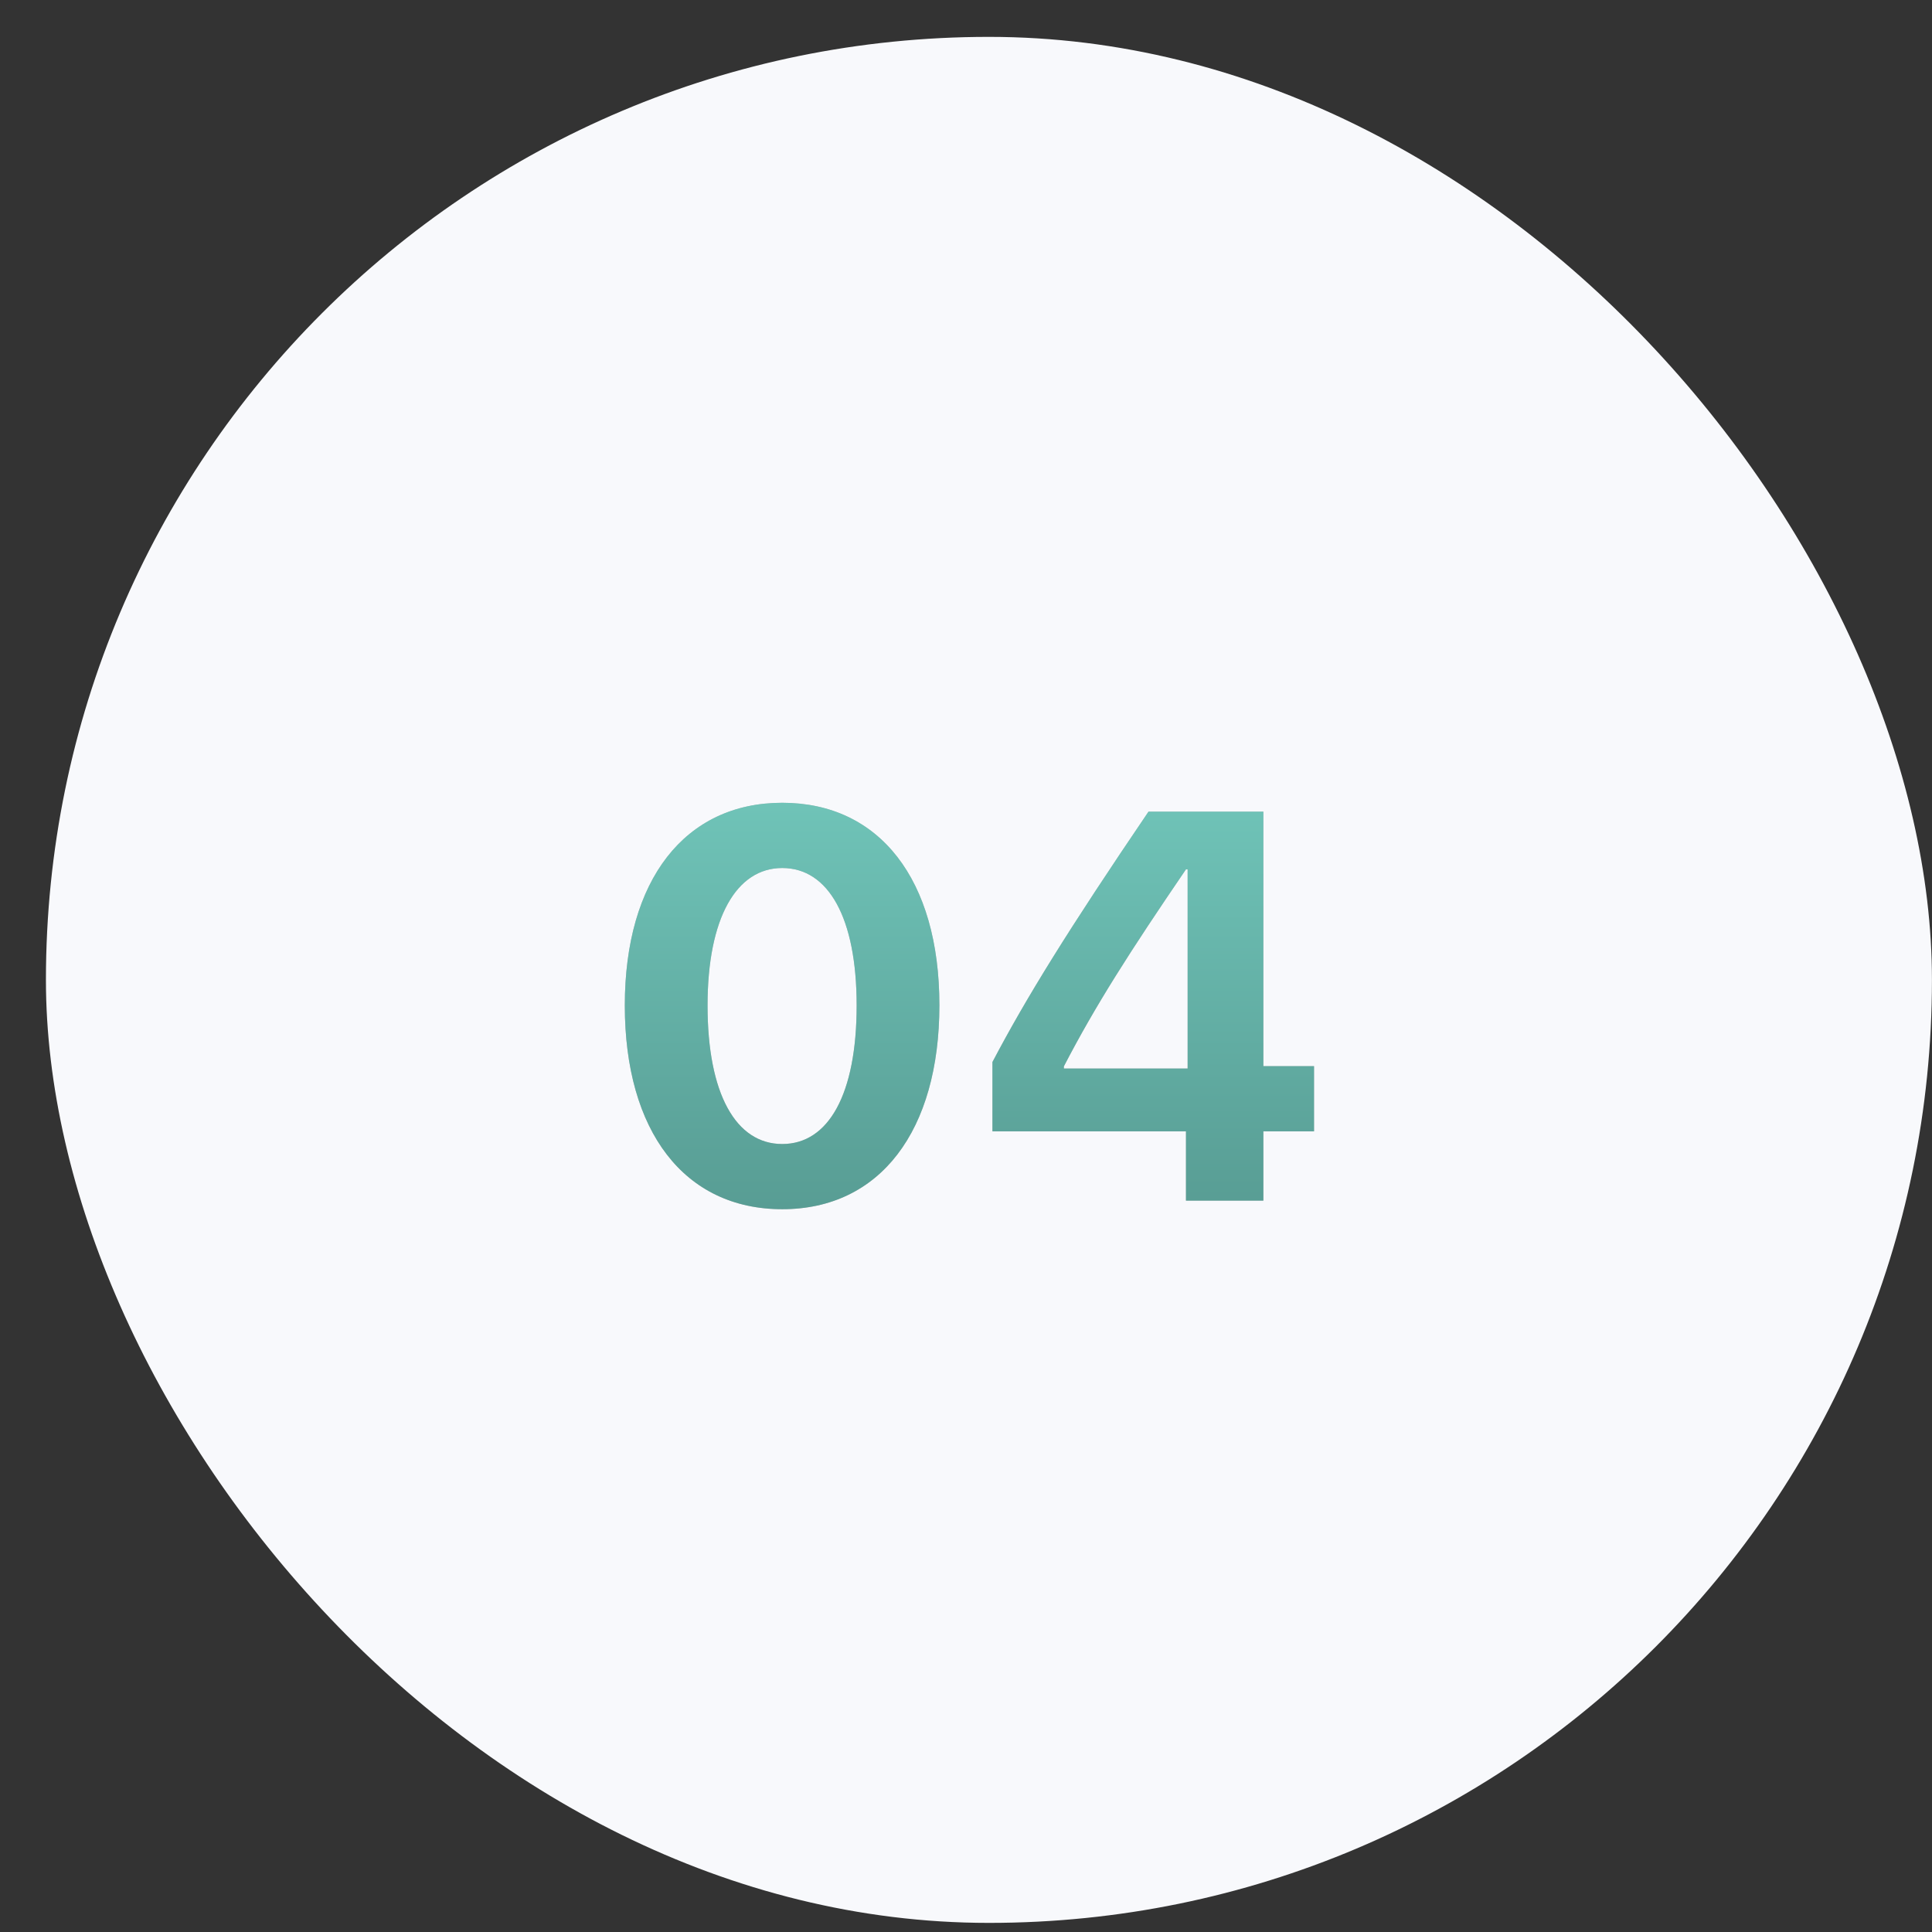
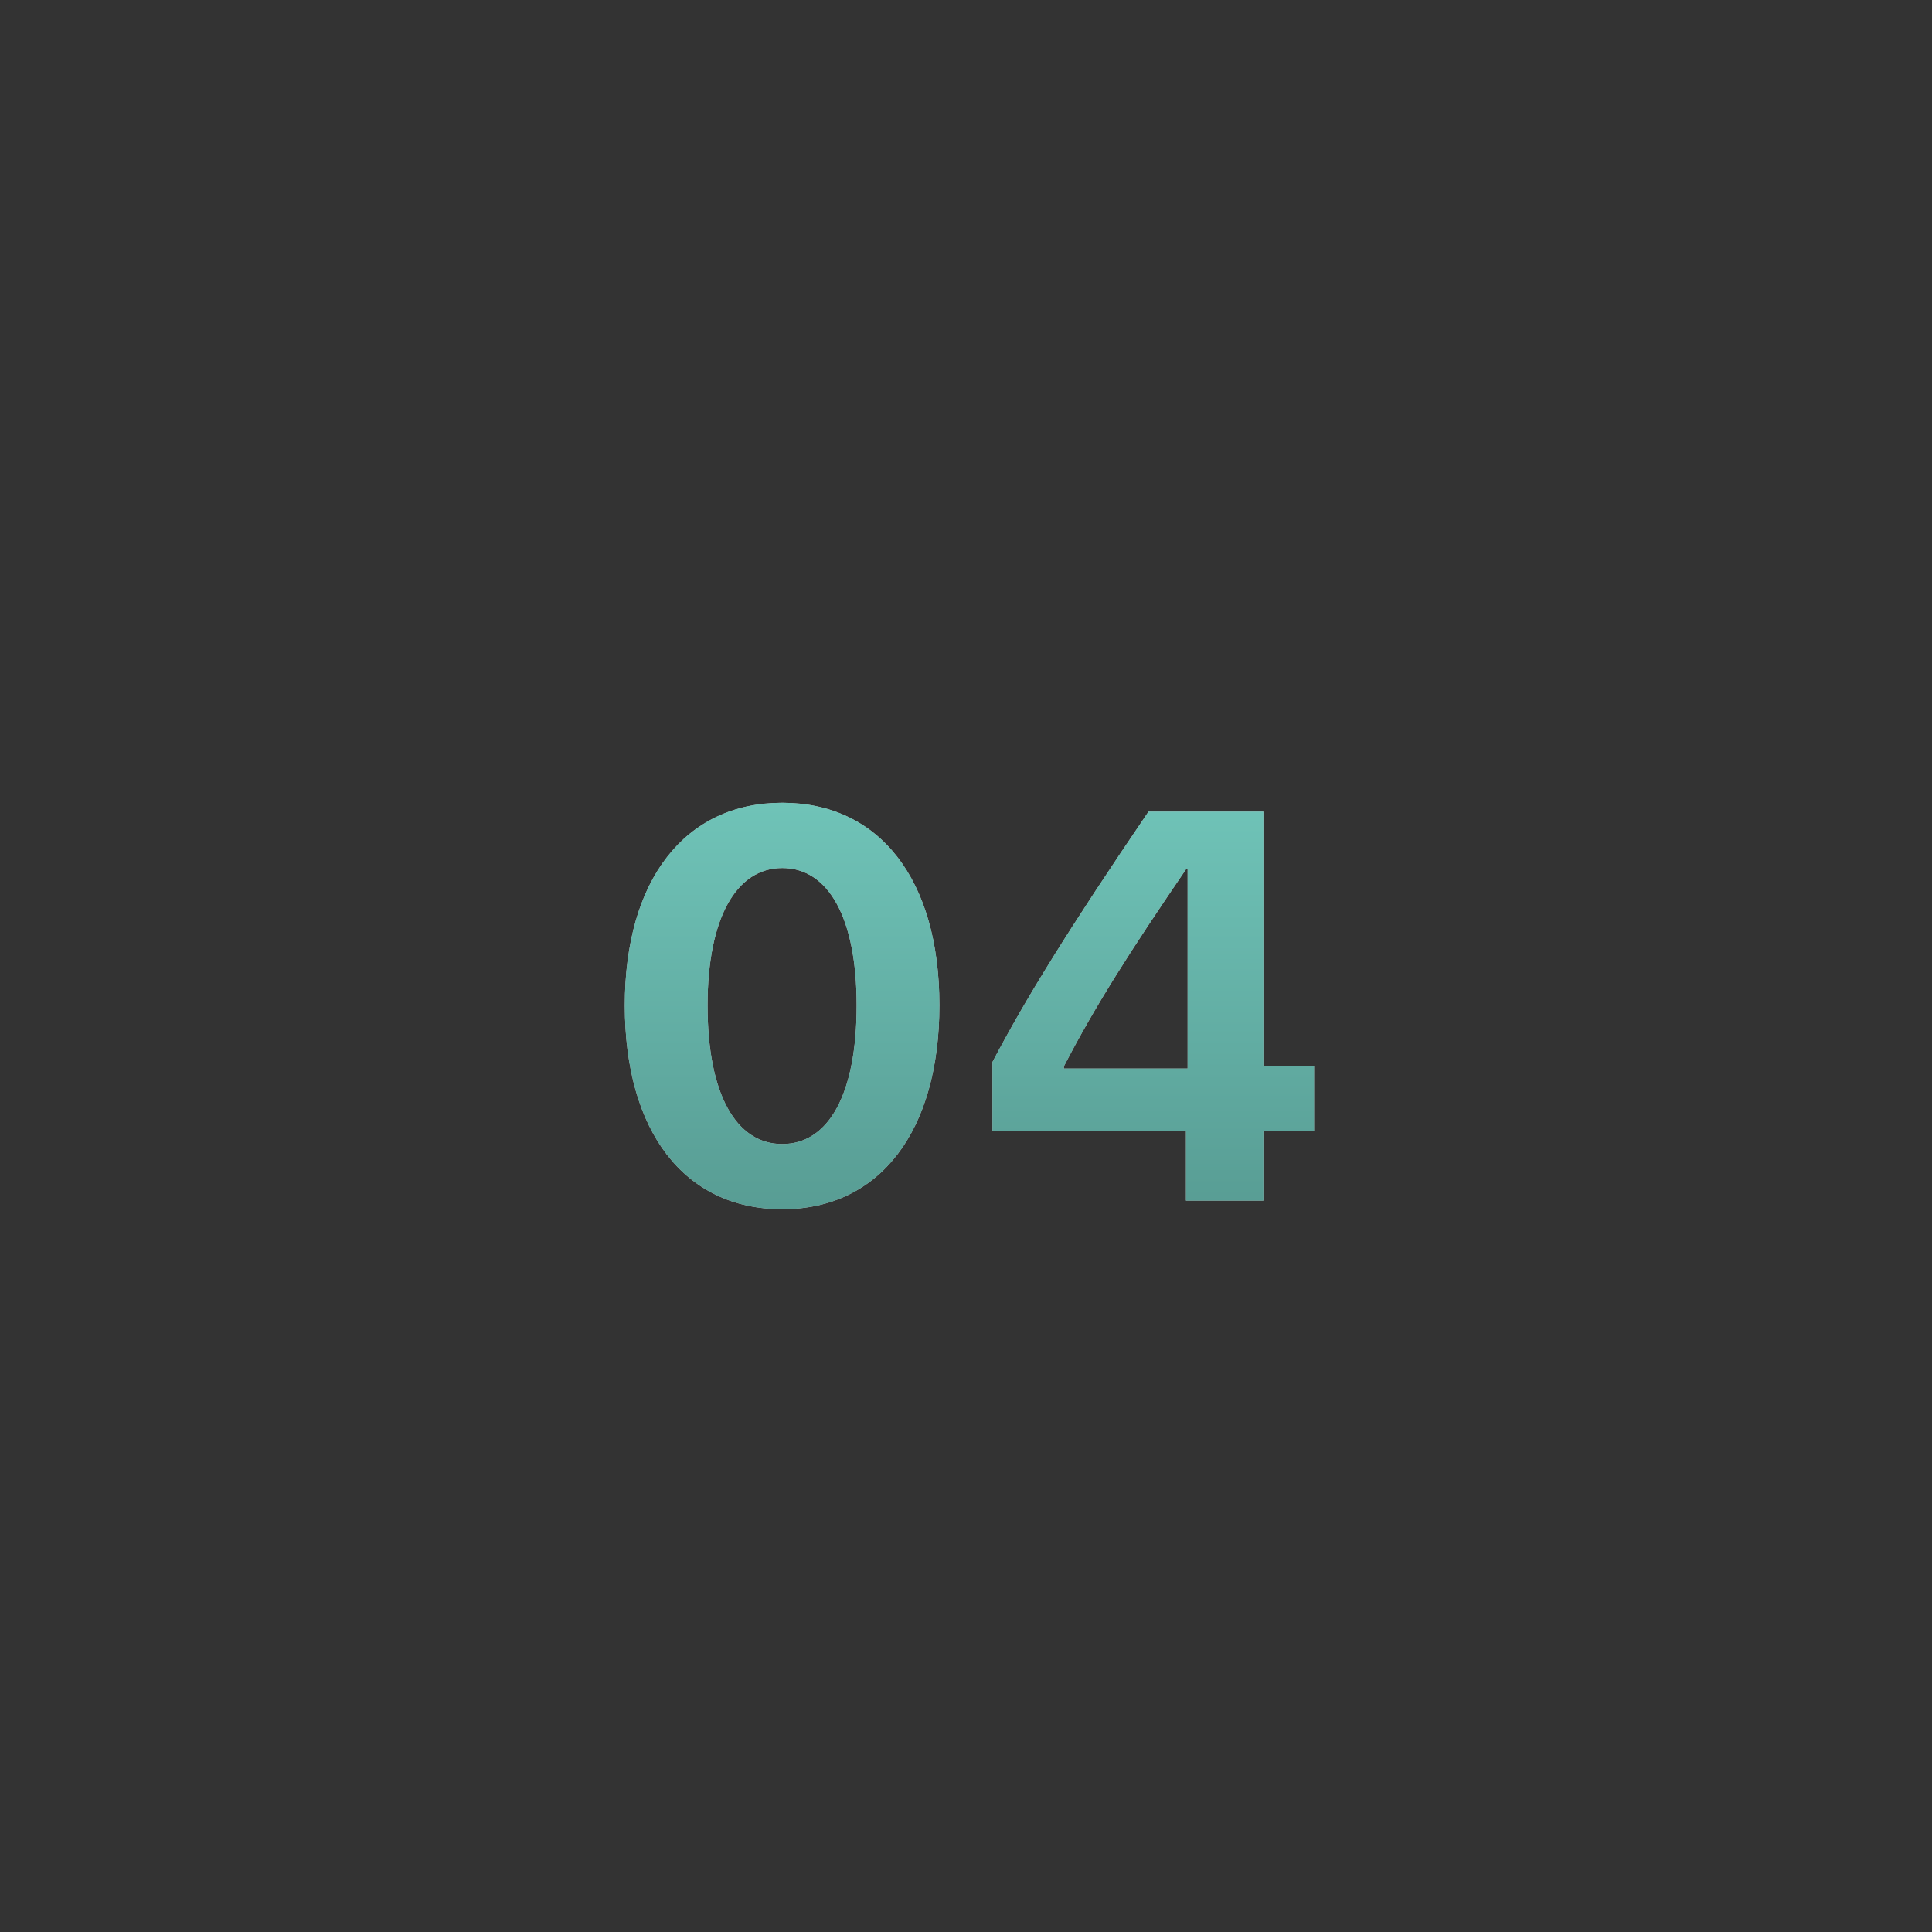
<svg xmlns="http://www.w3.org/2000/svg" width="35" height="35" viewBox="0 0 35 35" fill="none">
  <rect x="0" y="0" width="35" height="35" fill="#333333" stroke="none" />
-   <rect x="0.832" y="0.668" width="34.167" height="34.167" rx="17.083" fill="#F8F9FC" />
  <path d="M14.171 21.906C12.398 21.906 11.319 20.495 11.319 18.215C11.319 15.94 12.408 14.543 14.171 14.543C15.934 14.543 17.018 15.935 17.018 18.21C17.018 20.485 15.943 21.906 14.171 21.906ZM14.171 20.725C15.011 20.725 15.519 19.821 15.519 18.215C15.519 16.623 15.006 15.725 14.171 15.725C13.341 15.725 12.818 16.628 12.818 18.215C12.818 19.816 13.331 20.725 14.171 20.725ZM21.485 21.75V20.495H17.979V19.24C18.595 18.068 19.361 16.833 20.806 14.704H22.887V19.314H23.805V20.495H22.887V21.75H21.485ZM19.273 19.318V19.357H21.515V15.749H21.485C20.46 17.253 19.845 18.215 19.273 19.318Z" fill="#C1C1C1" />
  <path d="M14.171 21.906C12.398 21.906 11.319 20.495 11.319 18.215C11.319 15.94 12.408 14.543 14.171 14.543C15.934 14.543 17.018 15.935 17.018 18.21C17.018 20.485 15.943 21.906 14.171 21.906ZM14.171 20.725C15.011 20.725 15.519 19.821 15.519 18.215C15.519 16.623 15.006 15.725 14.171 15.725C13.341 15.725 12.818 16.628 12.818 18.215C12.818 19.816 13.331 20.725 14.171 20.725ZM21.485 21.75V20.495H17.979V19.24C18.595 18.068 19.361 16.833 20.806 14.704H22.887V19.314H23.805V20.495H22.887V21.75H21.485ZM19.273 19.318V19.357H21.515V15.749H21.485C20.46 17.253 19.845 18.215 19.273 19.318Z" fill="url(#paint0_linear_829_301)" />
  <defs>
    <linearGradient id="paint0_linear_829_301" x1="17.914" y1="10.75" x2="17.914" y2="24.75" gradientUnits="userSpaceOnUse">
      <stop stop-color="#7BD7CA" />
      <stop offset="1" stop-color="#4F8E86" />
    </linearGradient>
  </defs>
</svg>